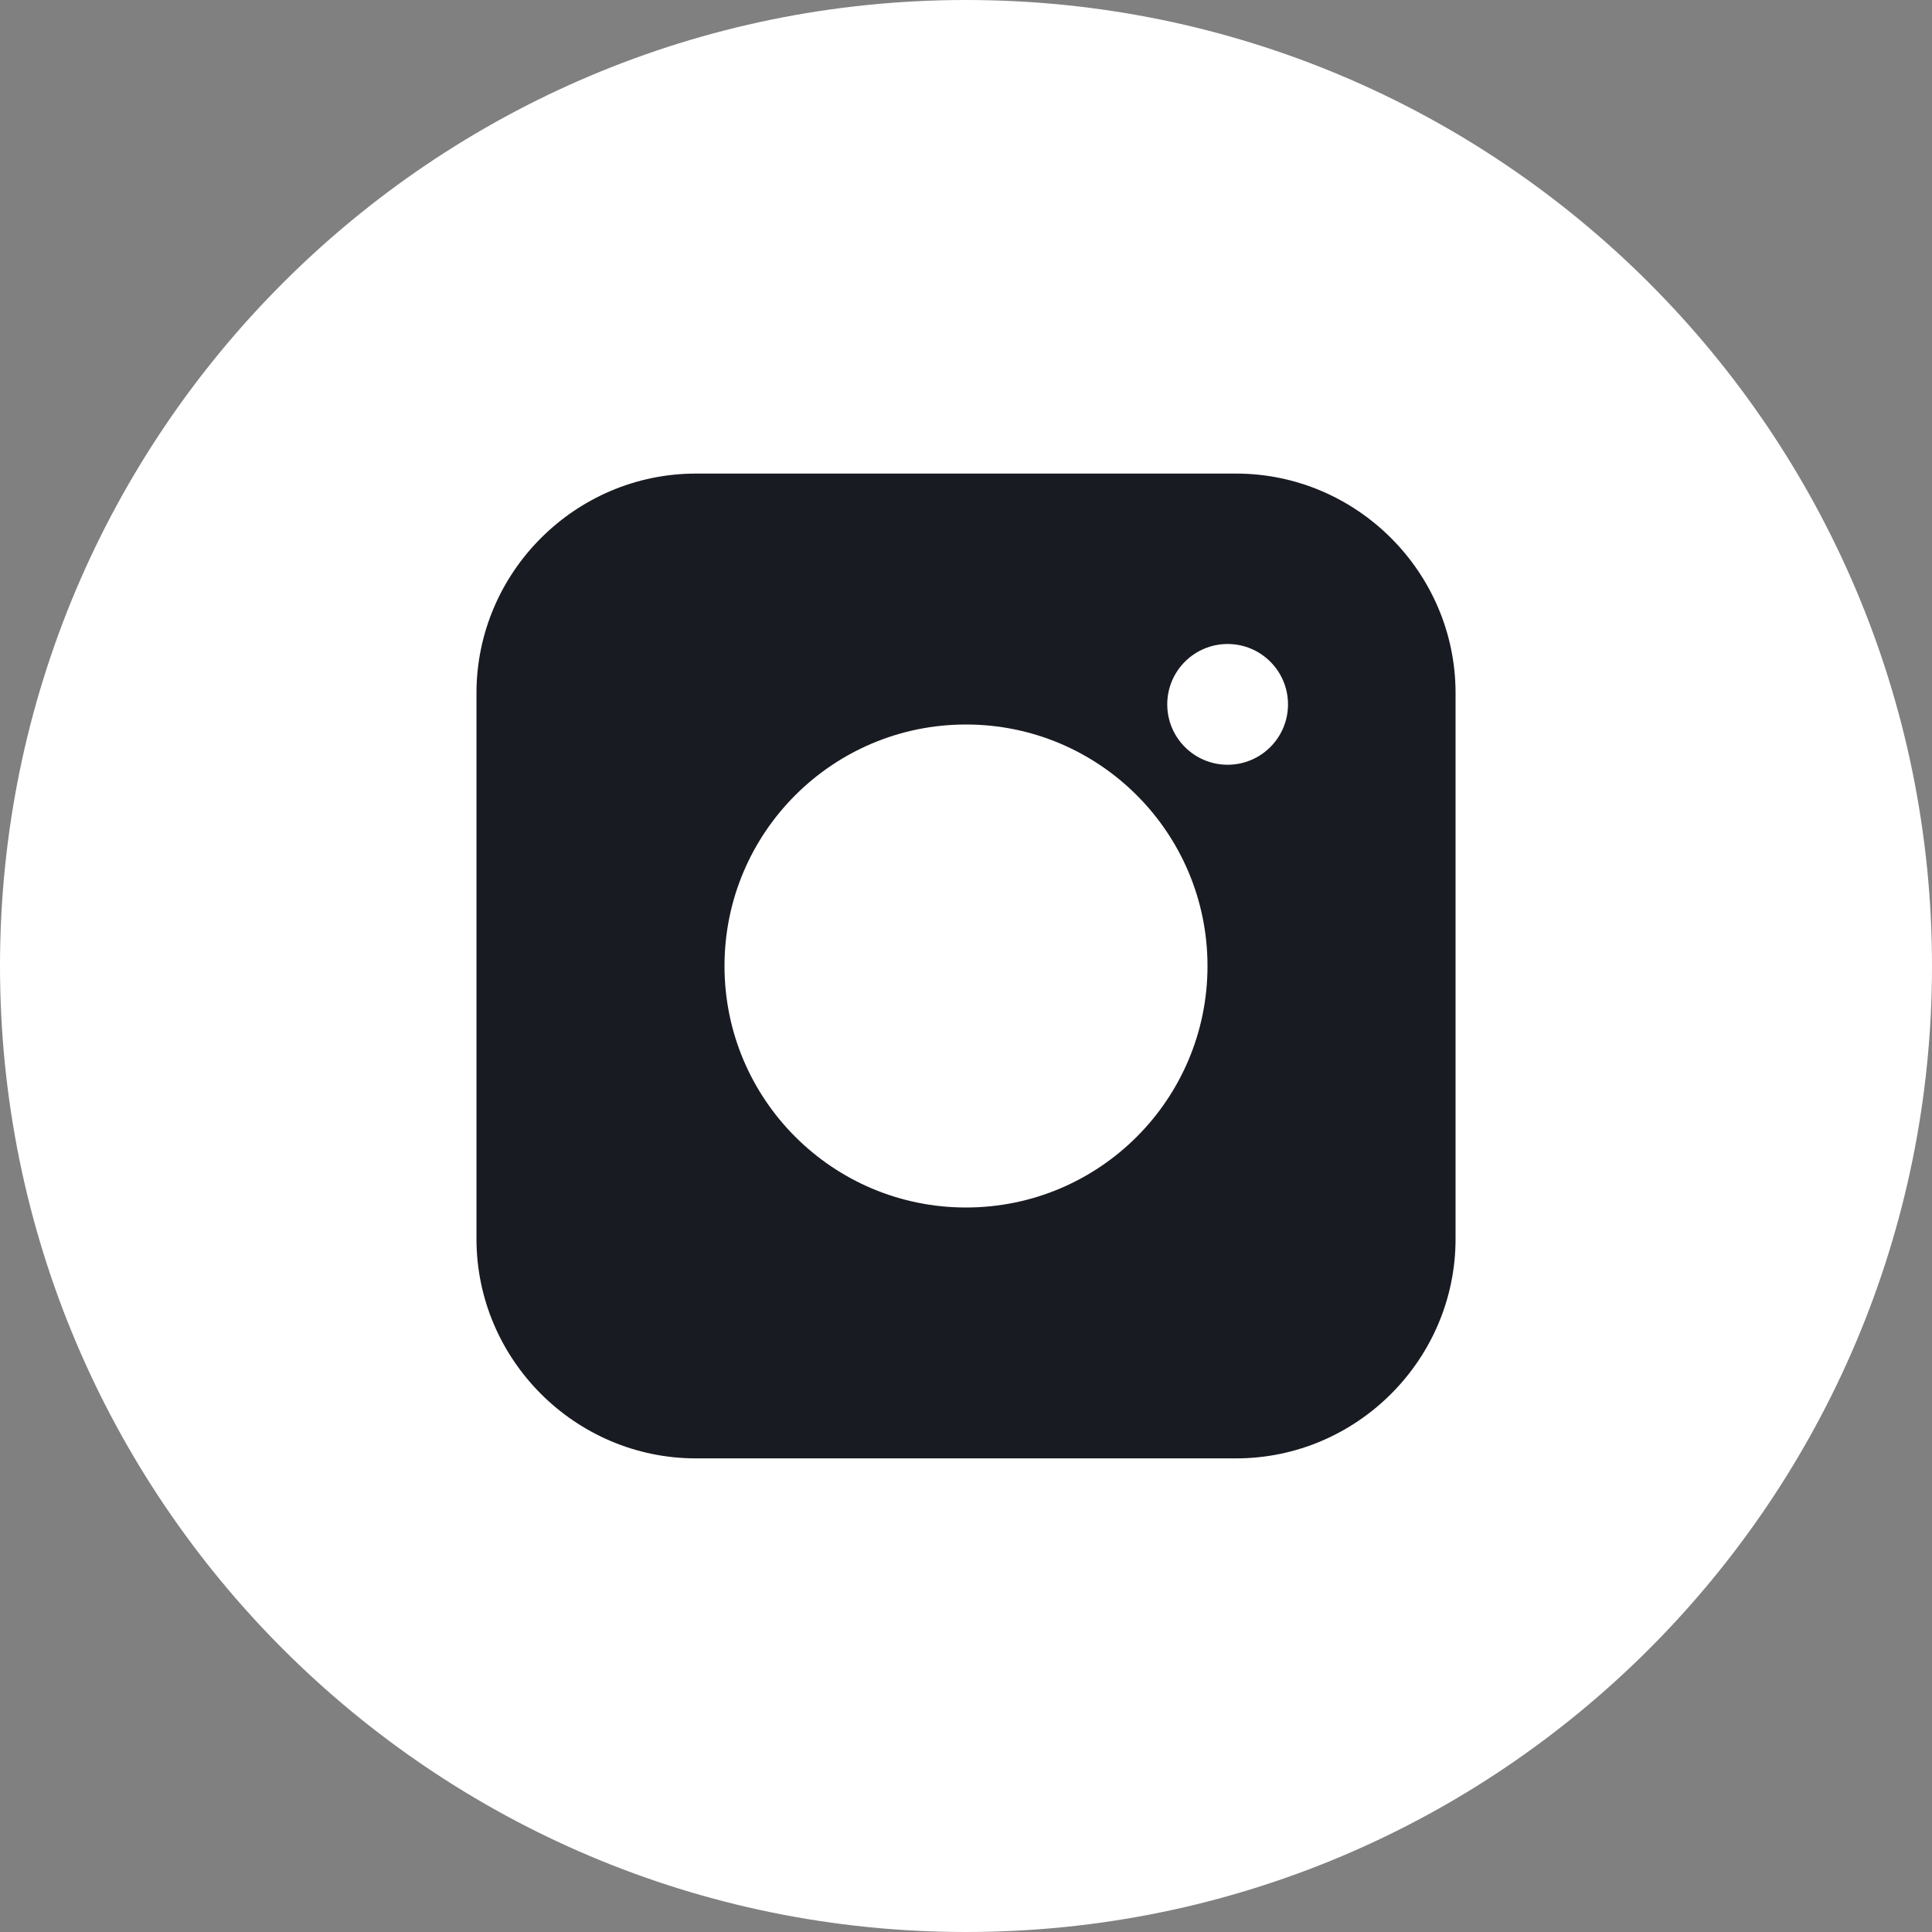
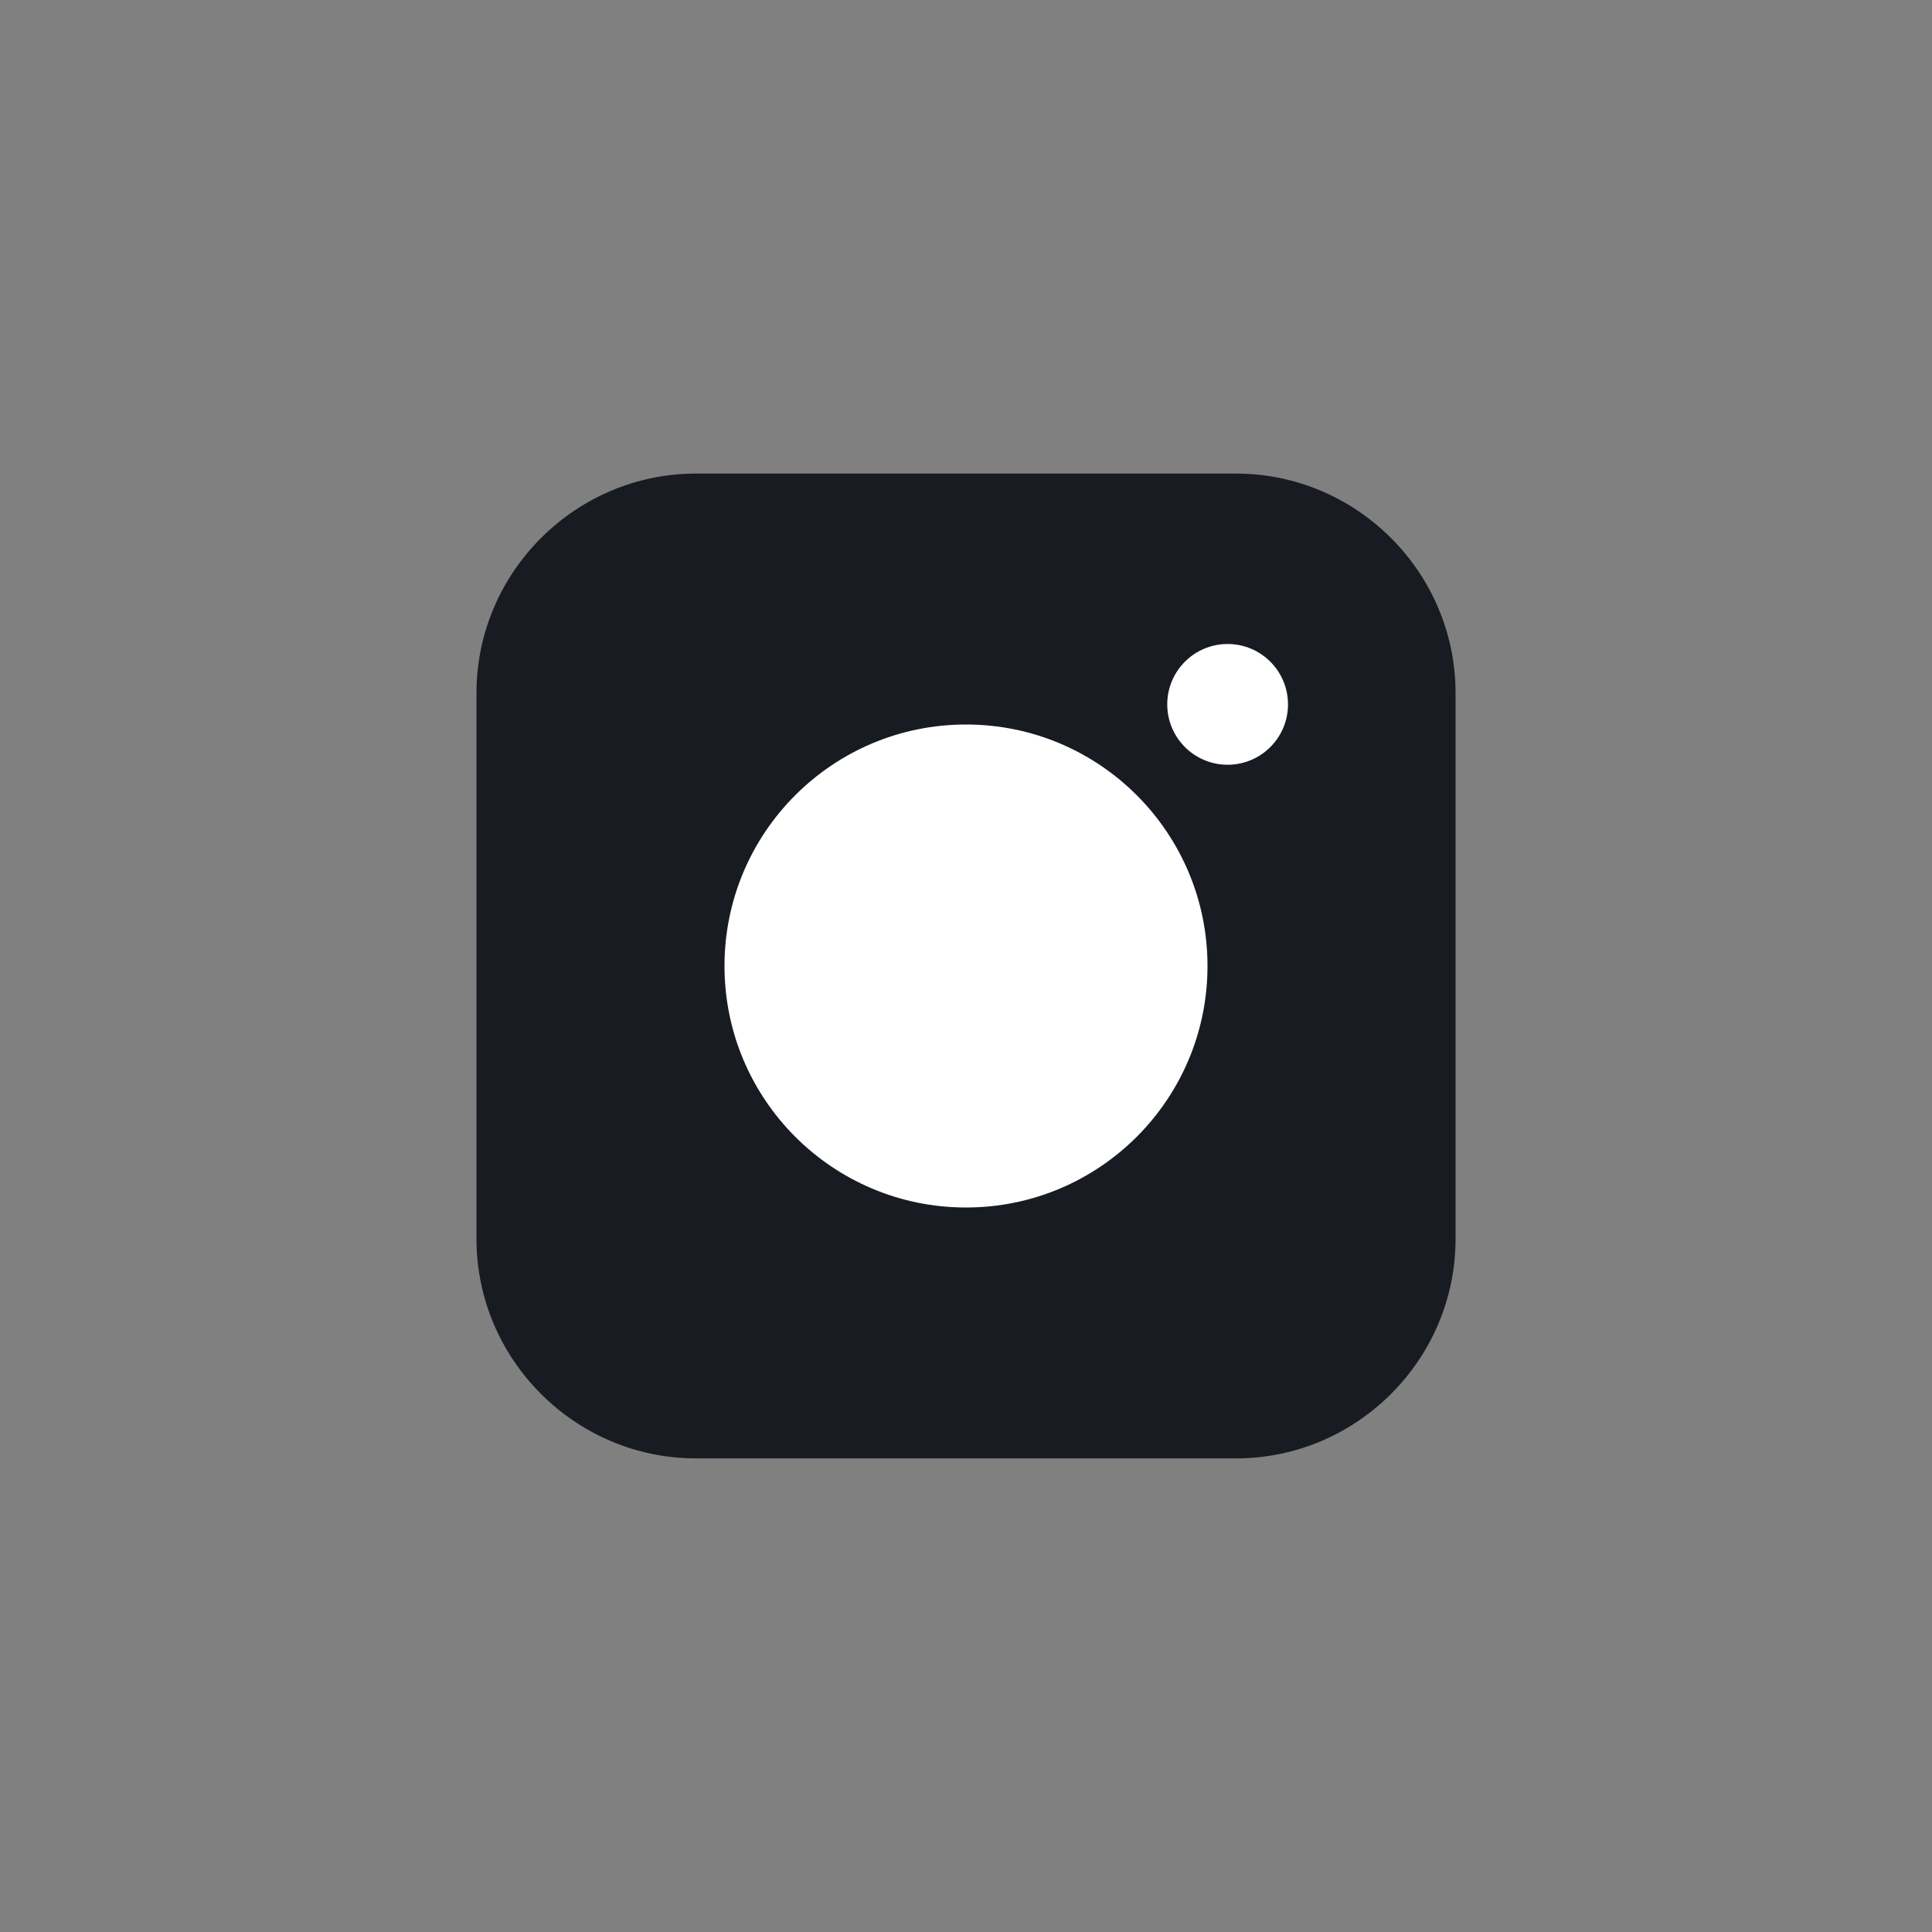
<svg xmlns="http://www.w3.org/2000/svg" width="48" height="48" viewBox="0 0 48 48" fill="none">
  <rect x="0" y="0" width="48" height="48" fill="#808080" stroke="none" />
-   <path d="M24 48C37.255 48 48 37.255 48 24C48 10.745 37.255 0 24 0C10.745 0 0 10.745 0 24C0 37.255 10.745 48 24 48Z" fill="white" />
  <path fill-rule="evenodd" clip-rule="evenodd" d="M30.71 11.766H17.291C14.292 11.766 11.838 14.221 11.838 17.219V30.78C11.838 33.779 14.292 36.233 17.291 36.233H30.71C33.708 36.233 36.163 33.779 36.163 30.78V17.219C36.163 14.221 33.708 11.766 30.71 11.766Z" fill="#191B22" />
  <circle cx="24" cy="24" r="6" fill="white" />
  <circle cx="30.5" cy="17.5" r="1.5" fill="white" />
</svg>